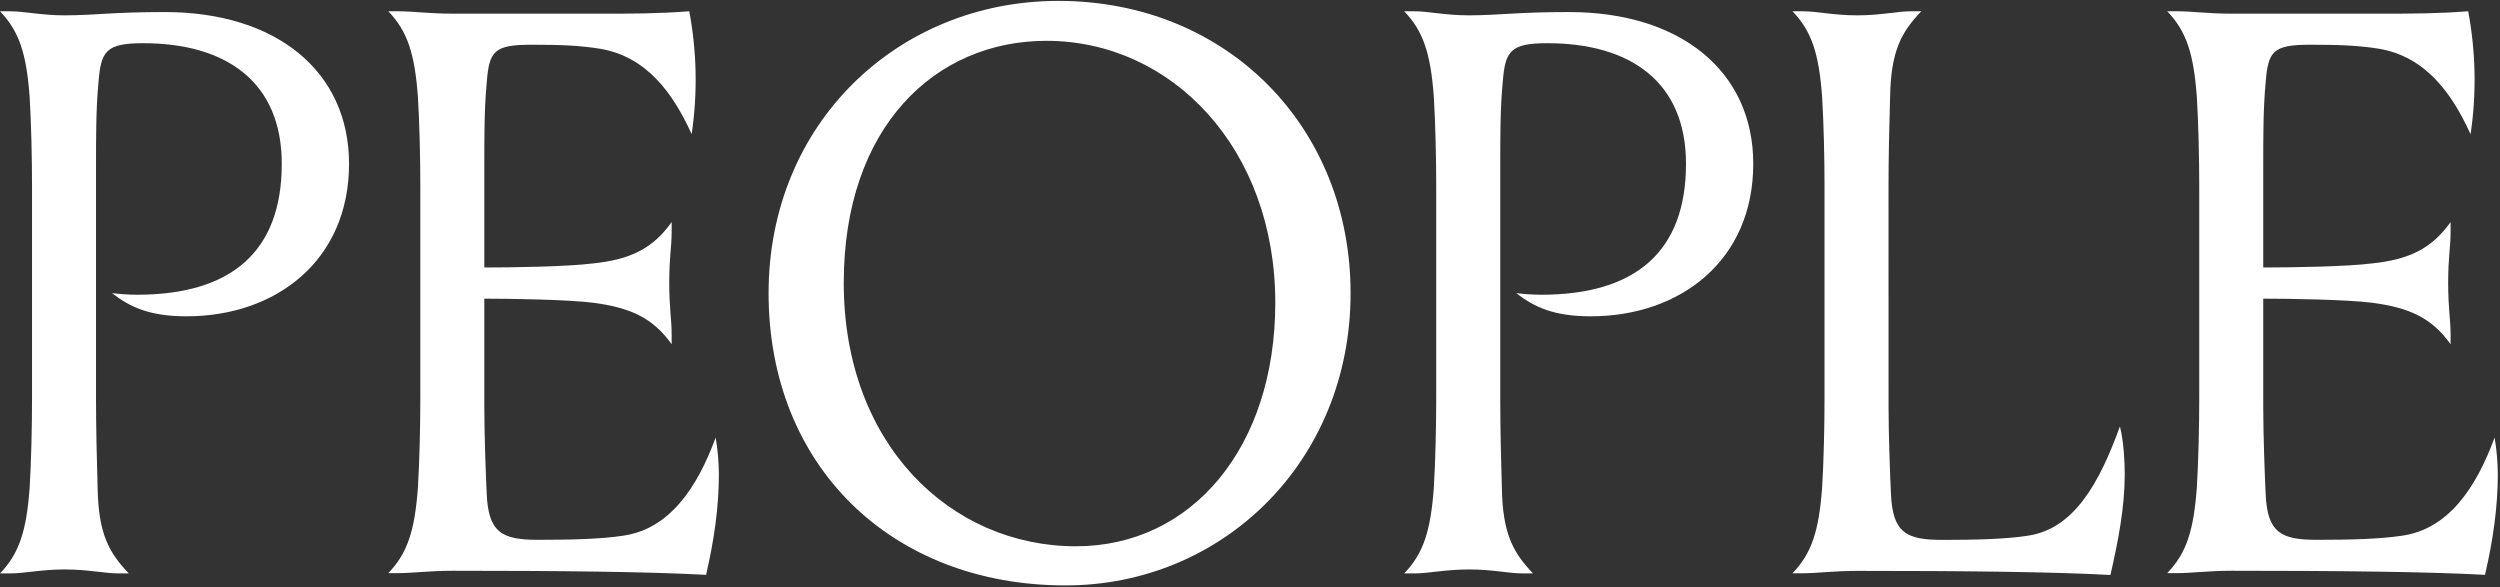
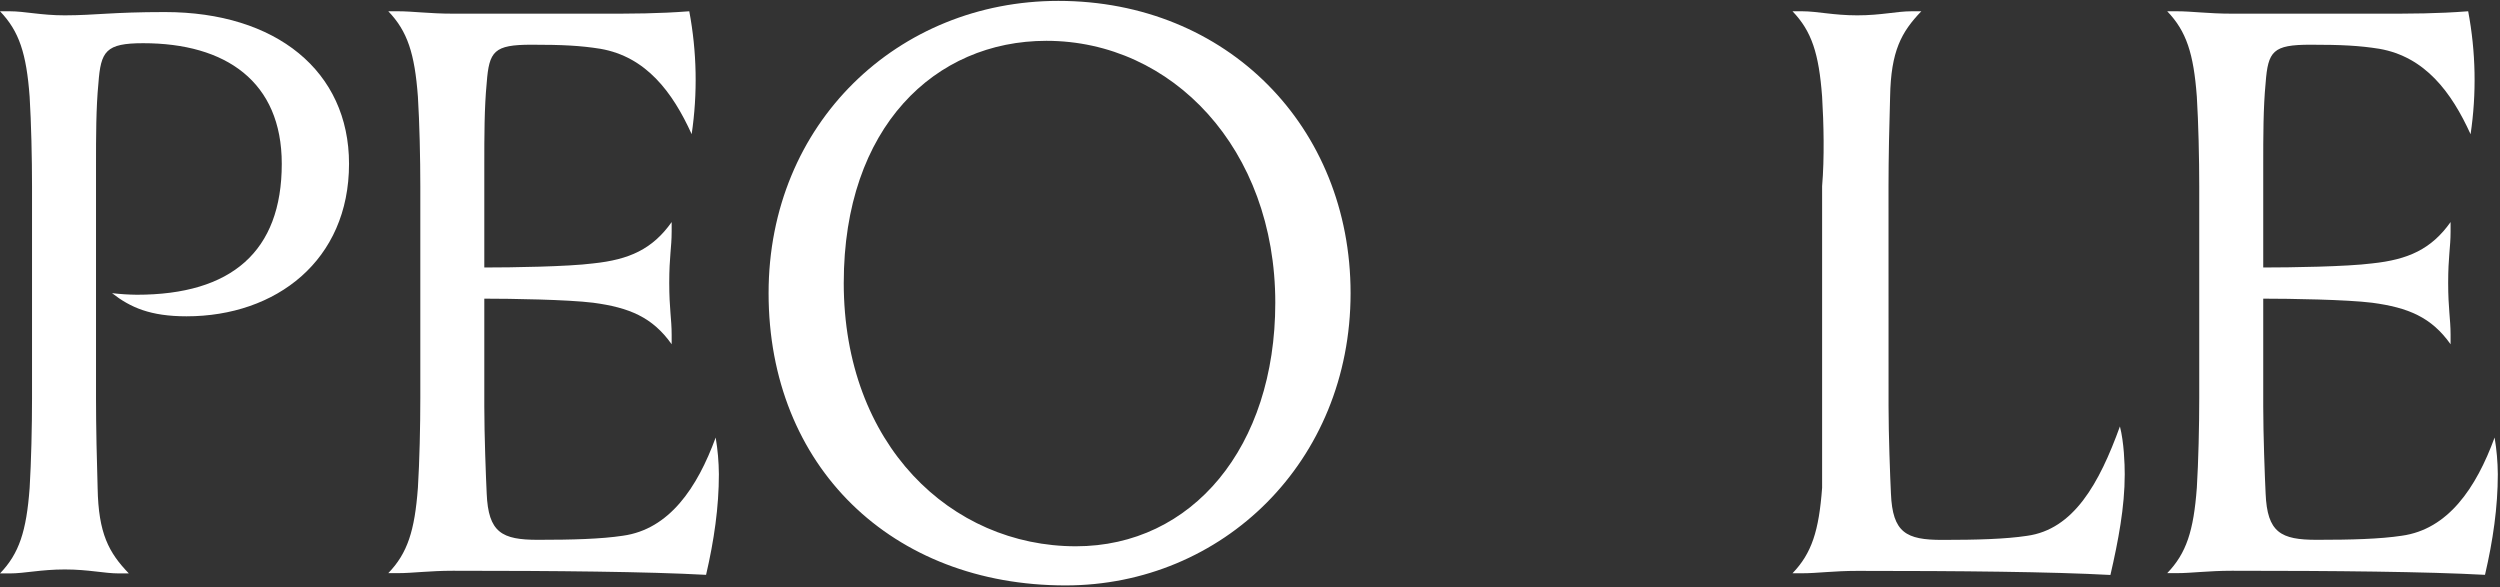
<svg xmlns="http://www.w3.org/2000/svg" width="562" height="132" viewBox="0 0 562 132" fill="none">
  <rect x="0" y="0" width="562" height="132" fill="#333333" stroke="none" />
  <path d="M37.062 2.711C62.083 2.711 78.462 16 78.462 36.822C78.462 58.542 62.083 71.106 41.923 71.106C33.823 71.106 29.326 69.131 25.186 65.901C27.037 66.121 28.899 66.24 30.764 66.258C52.003 66.258 63.342 56.567 63.342 36.822C63.342 18.332 50.744 9.713 32.206 9.713C23.743 9.713 22.664 11.509 22.126 18.69C21.584 24.253 21.584 30.718 21.584 37.179V89.596C21.584 95.878 21.763 103.801 21.947 109.703C22.126 119.935 24.465 124.242 28.963 128.907H26.803C23.385 128.907 19.967 128.014 14.564 128.014C9.161 128.014 5.568 128.907 2.159 128.907H0C4.319 124.421 5.94 119.394 6.662 109.703C7.02 103.778 7.199 95.878 7.199 89.596V41.849C7.199 35.562 7.02 27.666 6.662 21.741C5.94 12.045 4.319 7.023 0 2.533H2.159C5.582 2.533 9.179 3.449 14.564 3.449C21.584 3.431 25.186 2.711 37.062 2.711Z" fill="white" />
  <path d="M150.988 49.922V52.076C150.988 55.669 150.446 57.644 150.446 63.569C150.446 69.493 150.988 71.647 150.988 75.235V77.389C146.669 71.285 141.45 69.141 133.35 68.055C127.589 67.335 114.812 67.138 108.872 67.138V91.374C108.872 97.656 109.23 107.348 109.409 110.94C109.772 119.738 112.832 121.351 120.927 121.351C128.669 121.351 135.147 121.172 140.007 120.435C150.446 119 156.744 109.666 160.884 98.357C161.341 101.083 161.582 103.841 161.605 106.605C161.605 113.964 160.526 121.502 158.725 129.223C145.585 128.504 124.887 128.307 101.852 128.307C96.453 128.307 92.851 128.843 89.447 128.843H87.288C91.606 124.357 93.228 119.33 93.945 109.639C94.308 103.714 94.487 95.814 94.487 89.532V41.849C94.487 35.562 94.308 27.666 93.945 21.741C93.228 12.045 91.606 7.023 87.288 2.533H89.447C92.865 2.533 96.467 3.073 101.852 3.073H134.967C142.346 3.073 147.928 3.073 154.948 2.533C156.662 11.648 156.844 20.984 155.486 30.159C151.185 20.665 145.213 12.746 134.967 10.969C130.47 10.254 126.509 10.052 119.489 10.052C111.031 10.052 109.951 11.486 109.409 18.667C108.872 24.23 108.872 30.695 108.872 37.156V60.132C114.991 60.132 127.589 59.953 133.35 59.215C141.45 58.363 146.669 56.026 150.988 49.922Z" fill="white" />
  <path d="M237.912 0.2C275.889 0.2 303.611 28.564 303.611 65.901C303.611 103.778 274.813 131.602 239.538 131.602C200.477 131.602 172.778 104.85 172.778 65.901C172.778 27.666 201.915 0.2 237.912 0.2ZM189.672 63.569C189.672 100.007 213.792 122.804 241.868 122.804C267.963 122.804 286.685 100.547 286.685 68.055C286.685 33.408 263.465 9.177 235.229 9.177C210.194 9.177 189.676 28.564 189.676 63.569H189.672Z" fill="white" />
-   <path d="M352.733 2.711C377.754 2.711 394.133 16 394.133 36.822C394.133 58.542 377.754 71.106 357.594 71.106C349.494 71.106 344.996 69.131 340.857 65.901C342.708 66.121 344.57 66.24 346.434 66.258C367.674 66.258 379.013 56.567 379.013 36.822C379.013 18.332 366.415 9.713 347.877 9.713C339.414 9.713 338.335 11.509 337.797 18.69C337.255 24.253 337.255 30.718 337.255 37.179V89.596C337.255 95.878 337.439 103.801 337.618 109.703C337.797 119.935 340.136 124.242 344.633 128.907H342.474C339.056 128.907 335.638 128.014 330.235 128.014C324.832 128.014 321.239 128.907 317.83 128.907H315.662C319.98 124.421 321.602 119.394 322.323 109.703C322.682 103.778 322.861 95.878 322.861 89.596V41.849C322.861 35.562 322.682 27.666 322.323 21.741C321.602 12.045 319.98 7.023 315.662 2.533H317.821C321.244 2.533 324.841 3.449 330.226 3.449C337.255 3.431 340.857 2.711 352.733 2.711Z" fill="white" />
-   <path d="M424.547 91.392C424.547 97.674 424.905 107.366 425.084 110.958C425.447 119.756 428.507 121.369 436.607 121.369C444.344 121.369 450.822 121.191 455.683 120.453C466.121 119.019 471.882 108.786 476.559 95.86C477.478 99.452 477.639 104.296 477.639 106.633C477.639 113.992 476.201 121.53 474.423 129.251C461.283 128.531 440.586 128.334 417.55 128.334C412.151 128.334 408.549 128.871 405.145 128.871H402.954C407.272 124.385 408.894 119.358 409.611 109.666C409.974 103.741 410.153 95.841 410.153 89.559V41.849C410.153 35.562 409.974 27.666 409.611 21.741C408.894 12.045 407.272 7.023 402.954 2.533H405.113C408.531 2.533 412.133 3.449 417.518 3.449C422.902 3.449 426.339 2.533 429.757 2.533H431.916C427.418 7.202 425.075 11.509 424.896 21.741C424.717 27.666 424.538 35.562 424.538 41.849L424.547 91.392Z" fill="white" />
+   <path d="M424.547 91.392C424.547 97.674 424.905 107.366 425.084 110.958C425.447 119.756 428.507 121.369 436.607 121.369C444.344 121.369 450.822 121.191 455.683 120.453C466.121 119.019 471.882 108.786 476.559 95.86C477.478 99.452 477.639 104.296 477.639 106.633C477.639 113.992 476.201 121.53 474.423 129.251C461.283 128.531 440.586 128.334 417.55 128.334C412.151 128.334 408.549 128.871 405.145 128.871H402.954C407.272 124.385 408.894 119.358 409.611 109.666V41.849C410.153 35.562 409.974 27.666 409.611 21.741C408.894 12.045 407.272 7.023 402.954 2.533H405.113C408.531 2.533 412.133 3.449 417.518 3.449C422.902 3.449 426.339 2.533 429.757 2.533H431.916C427.418 7.202 425.075 11.509 424.896 21.741C424.717 27.666 424.538 35.562 424.538 41.849L424.547 91.392Z" fill="white" />
  <path d="M550.891 49.922V52.076C550.891 55.669 550.348 57.644 550.348 63.569C550.348 69.493 550.891 71.647 550.891 75.235V77.389C546.567 71.285 541.348 69.141 533.248 68.055C527.492 67.335 514.71 67.138 508.775 67.138V91.374C508.775 97.656 509.133 107.348 509.312 110.94C509.67 119.738 512.73 121.351 520.83 121.351C528.571 121.351 535.072 121.172 539.91 120.435C550.348 119 556.647 109.666 560.787 98.357C561.244 101.083 561.485 103.841 561.508 106.605C561.508 113.964 560.428 121.502 558.627 129.223C545.488 128.504 524.79 128.307 501.754 128.307C496.352 128.307 492.754 128.843 489.35 128.843H487.19C491.509 124.357 493.126 119.33 493.848 109.639C494.206 103.714 494.39 95.814 494.39 89.532V41.849C494.39 35.562 494.206 27.666 493.848 21.741C493.126 12.045 491.509 7.023 487.19 2.533H489.35C492.768 2.533 496.365 3.073 501.754 3.073H534.87C542.249 3.073 547.831 3.073 554.846 2.533C556.567 11.653 556.75 20.997 555.388 30.177C551.07 20.665 545.129 12.765 534.87 10.969C530.372 10.254 526.412 10.052 519.392 10.052C510.934 10.052 509.854 11.486 509.312 18.667C508.775 24.23 508.775 30.695 508.775 37.156V60.132C514.89 60.132 527.492 59.953 533.248 59.215C541.344 58.363 546.563 56.026 550.891 49.922Z" fill="white" />
</svg>